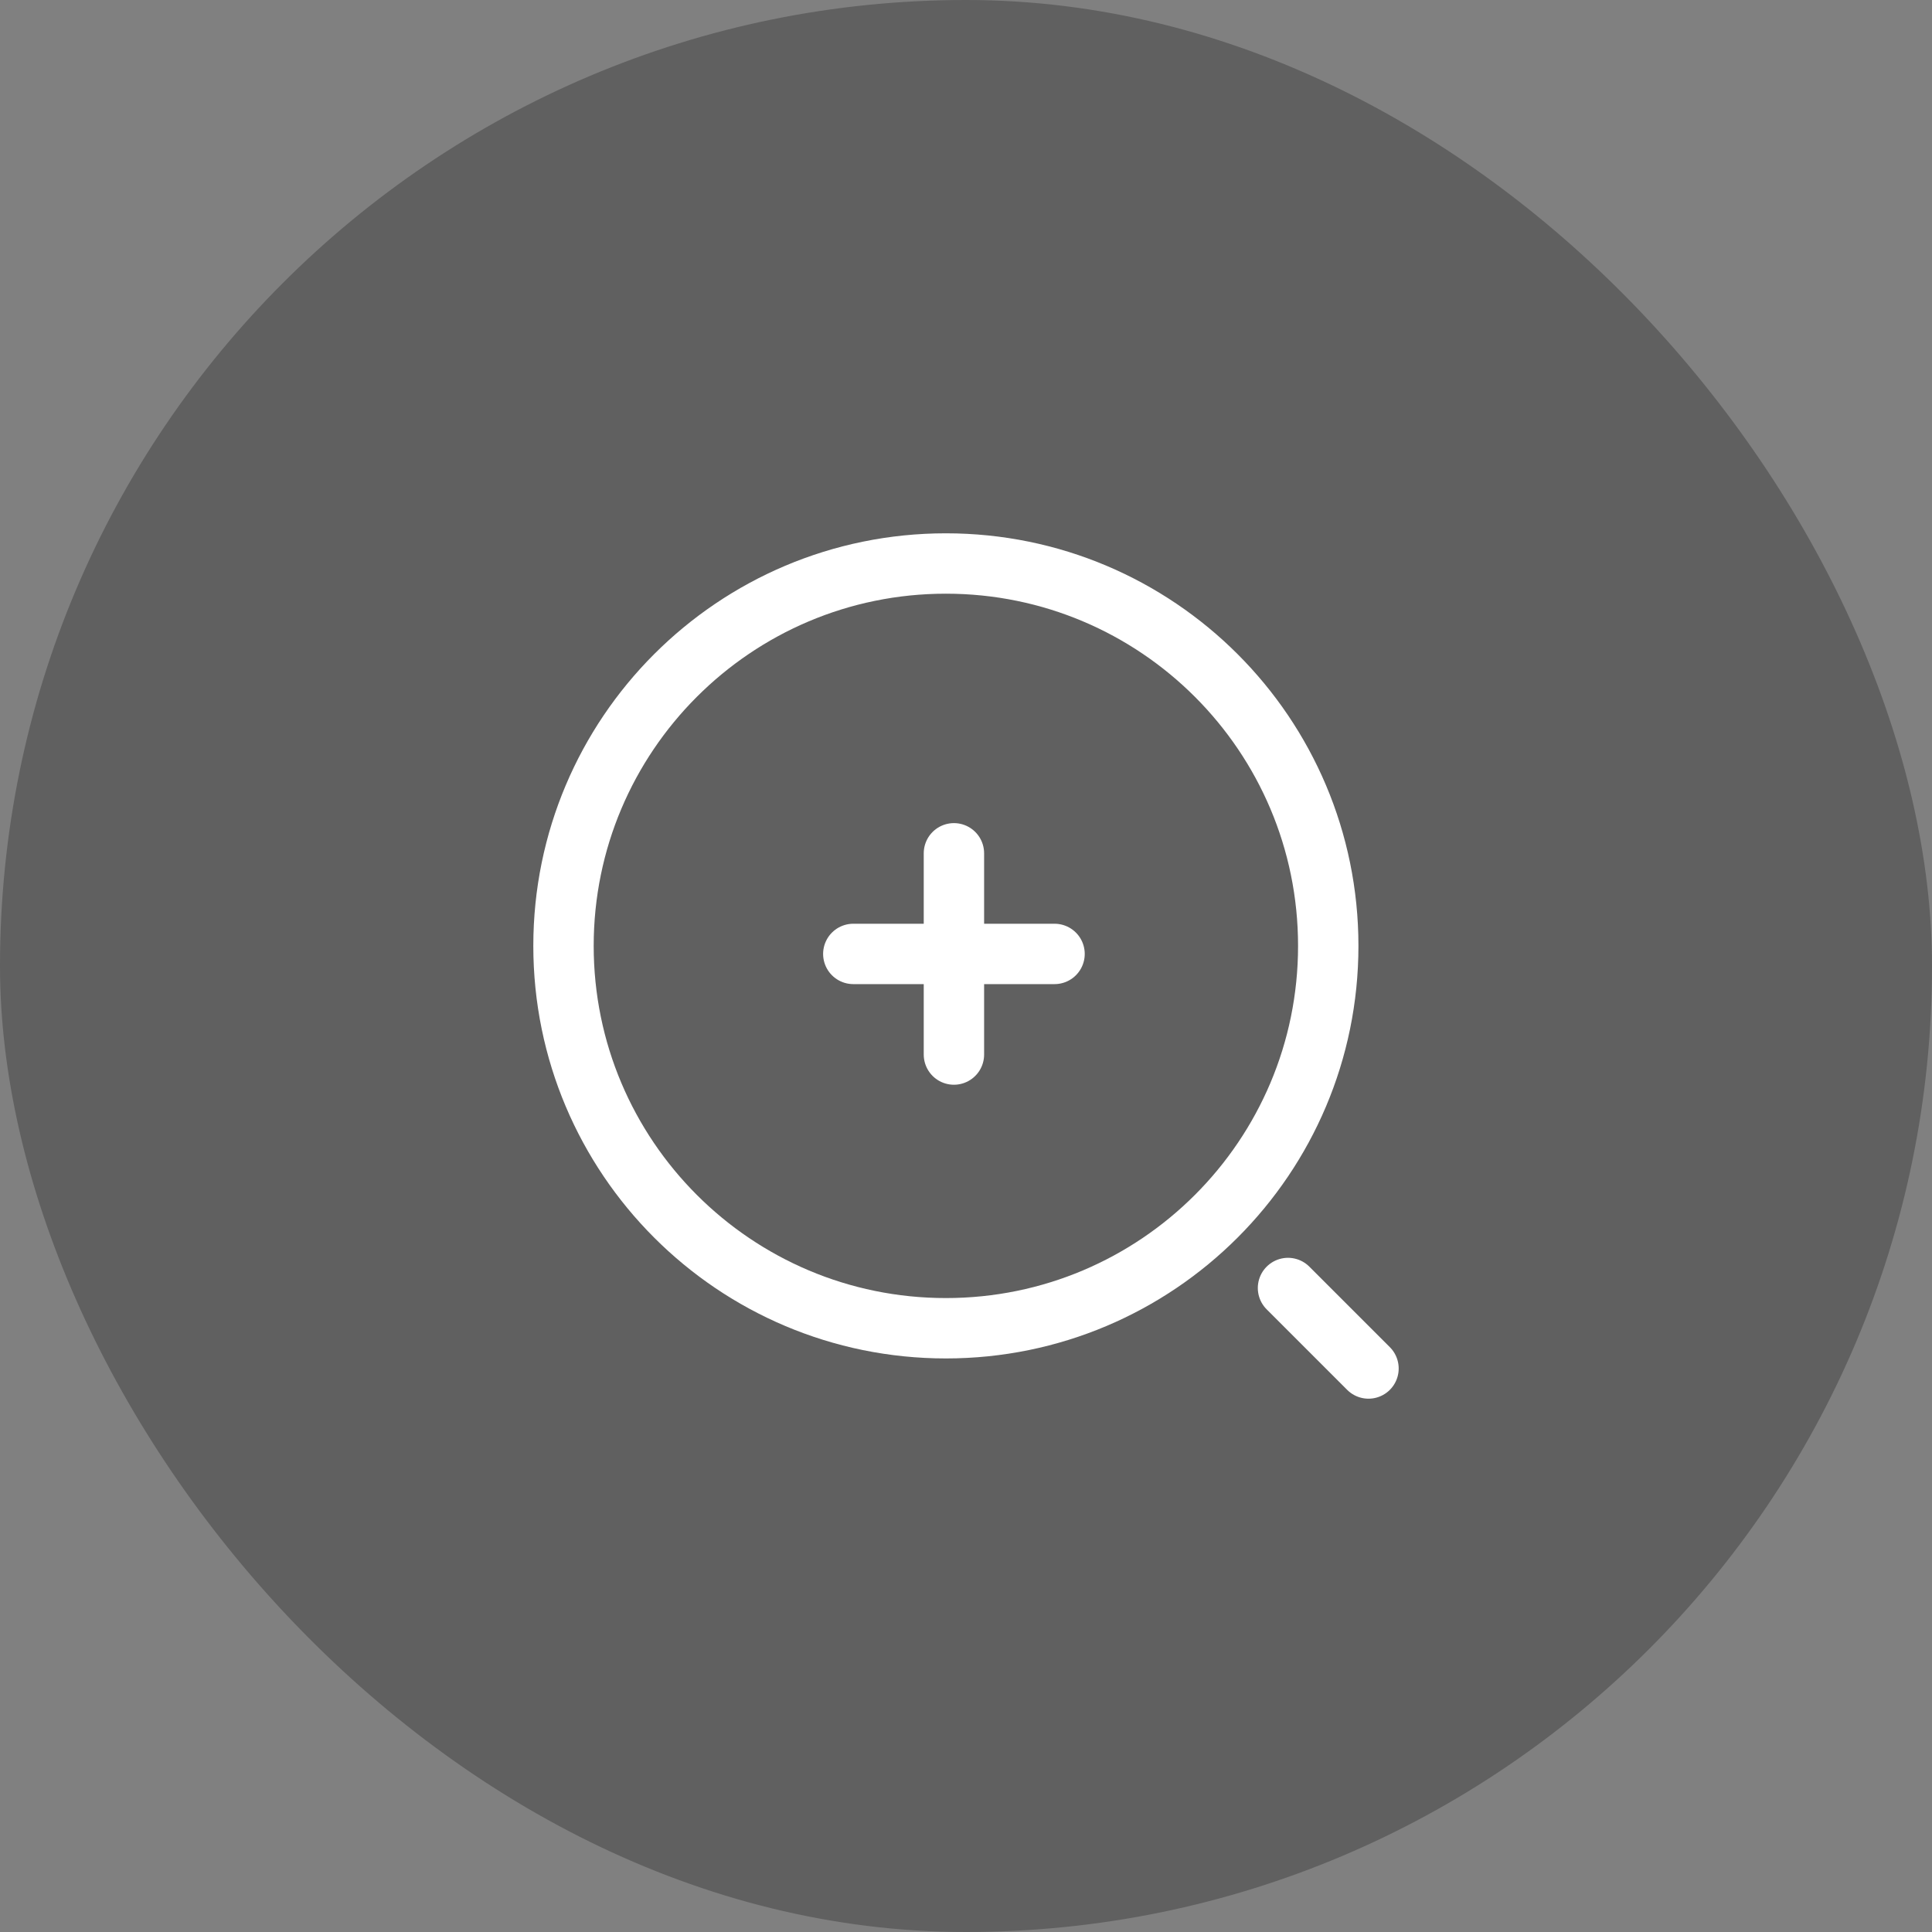
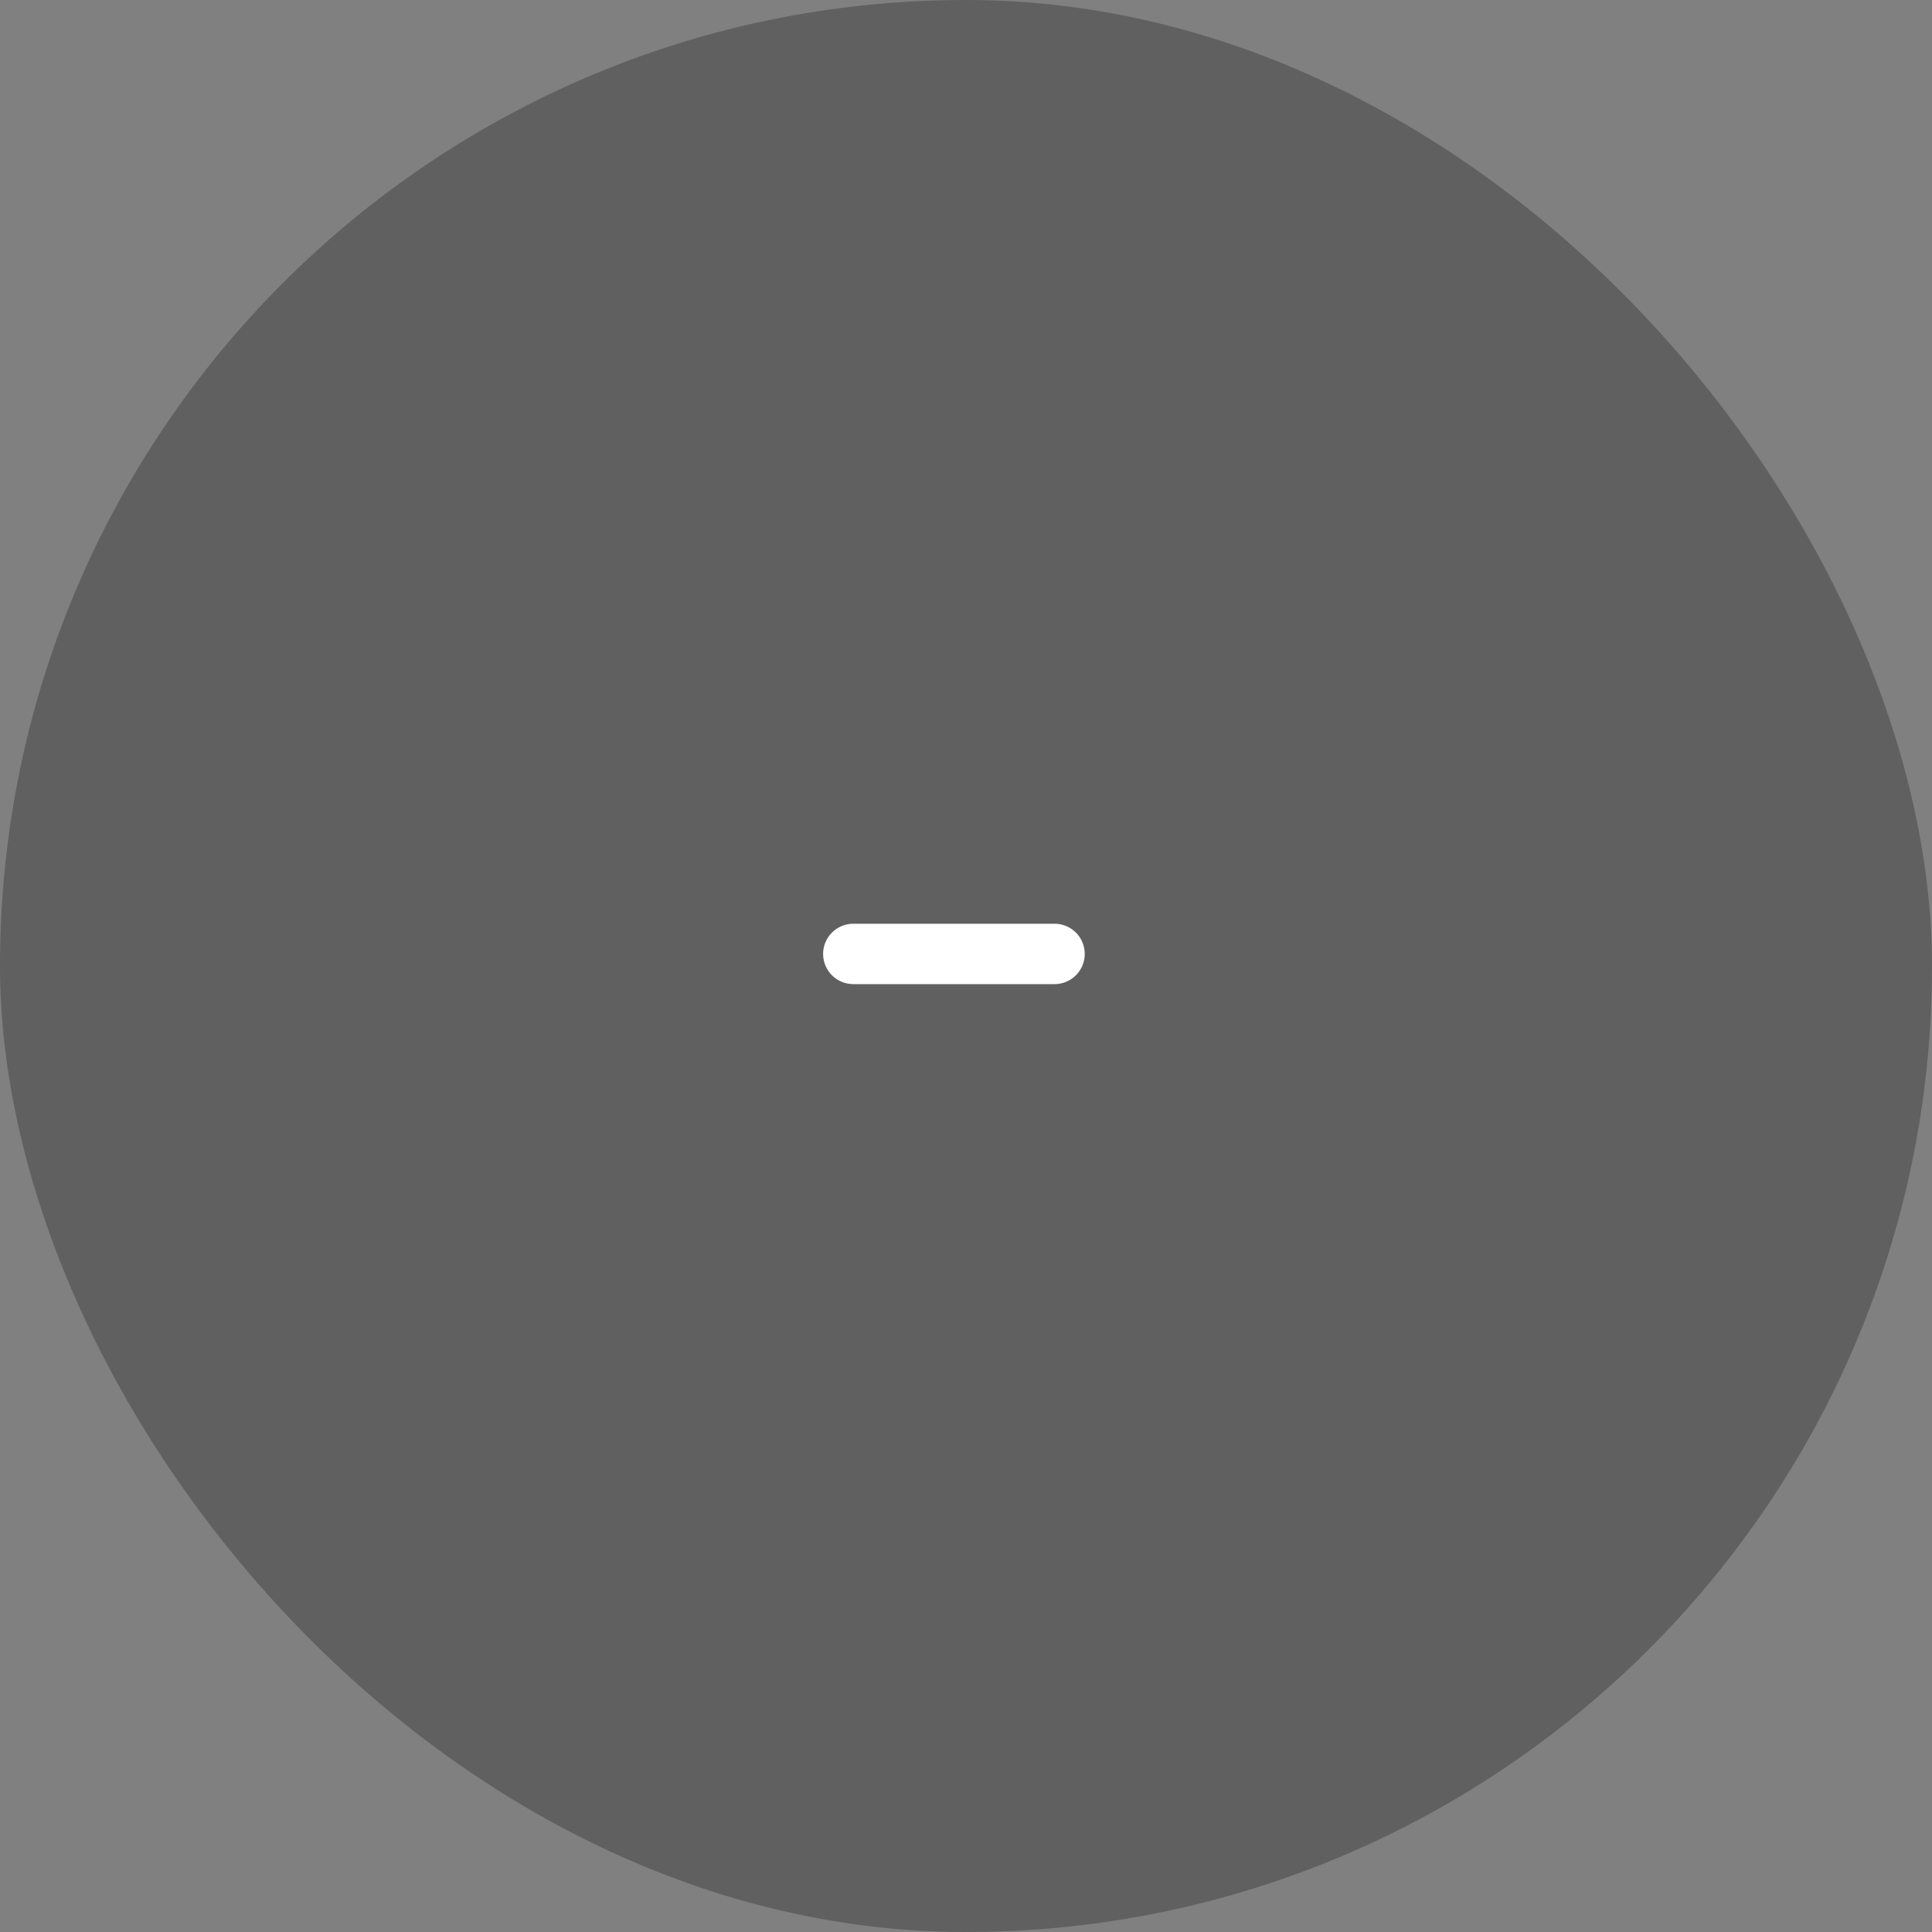
<svg xmlns="http://www.w3.org/2000/svg" width="48" height="48" viewBox="0 0 48 48" fill="none">
  <rect x="0" y="0" width="48" height="48" fill="#808080" stroke="none" />
  <rect width="48" height="48" rx="24" fill="black" fill-opacity="0.25" />
  <path d="M21.2 23.7H26.2" stroke="white" stroke-width="1.5" stroke-linecap="round" stroke-linejoin="round" />
-   <path d="M23.7 26.2V21.2" stroke="white" stroke-width="1.5" stroke-linecap="round" stroke-linejoin="round" />
-   <path d="M23.5 33C28.747 33 33 28.747 33 23.5C33 18.253 28.747 14 23.5 14C18.253 14 14 18.253 14 23.5C14 28.747 18.253 33 23.5 33Z" stroke="white" stroke-width="1.5" stroke-linecap="round" stroke-linejoin="round" />
-   <path d="M34 34L32 32" stroke="white" stroke-width="1.5" stroke-linecap="round" stroke-linejoin="round" />
</svg>